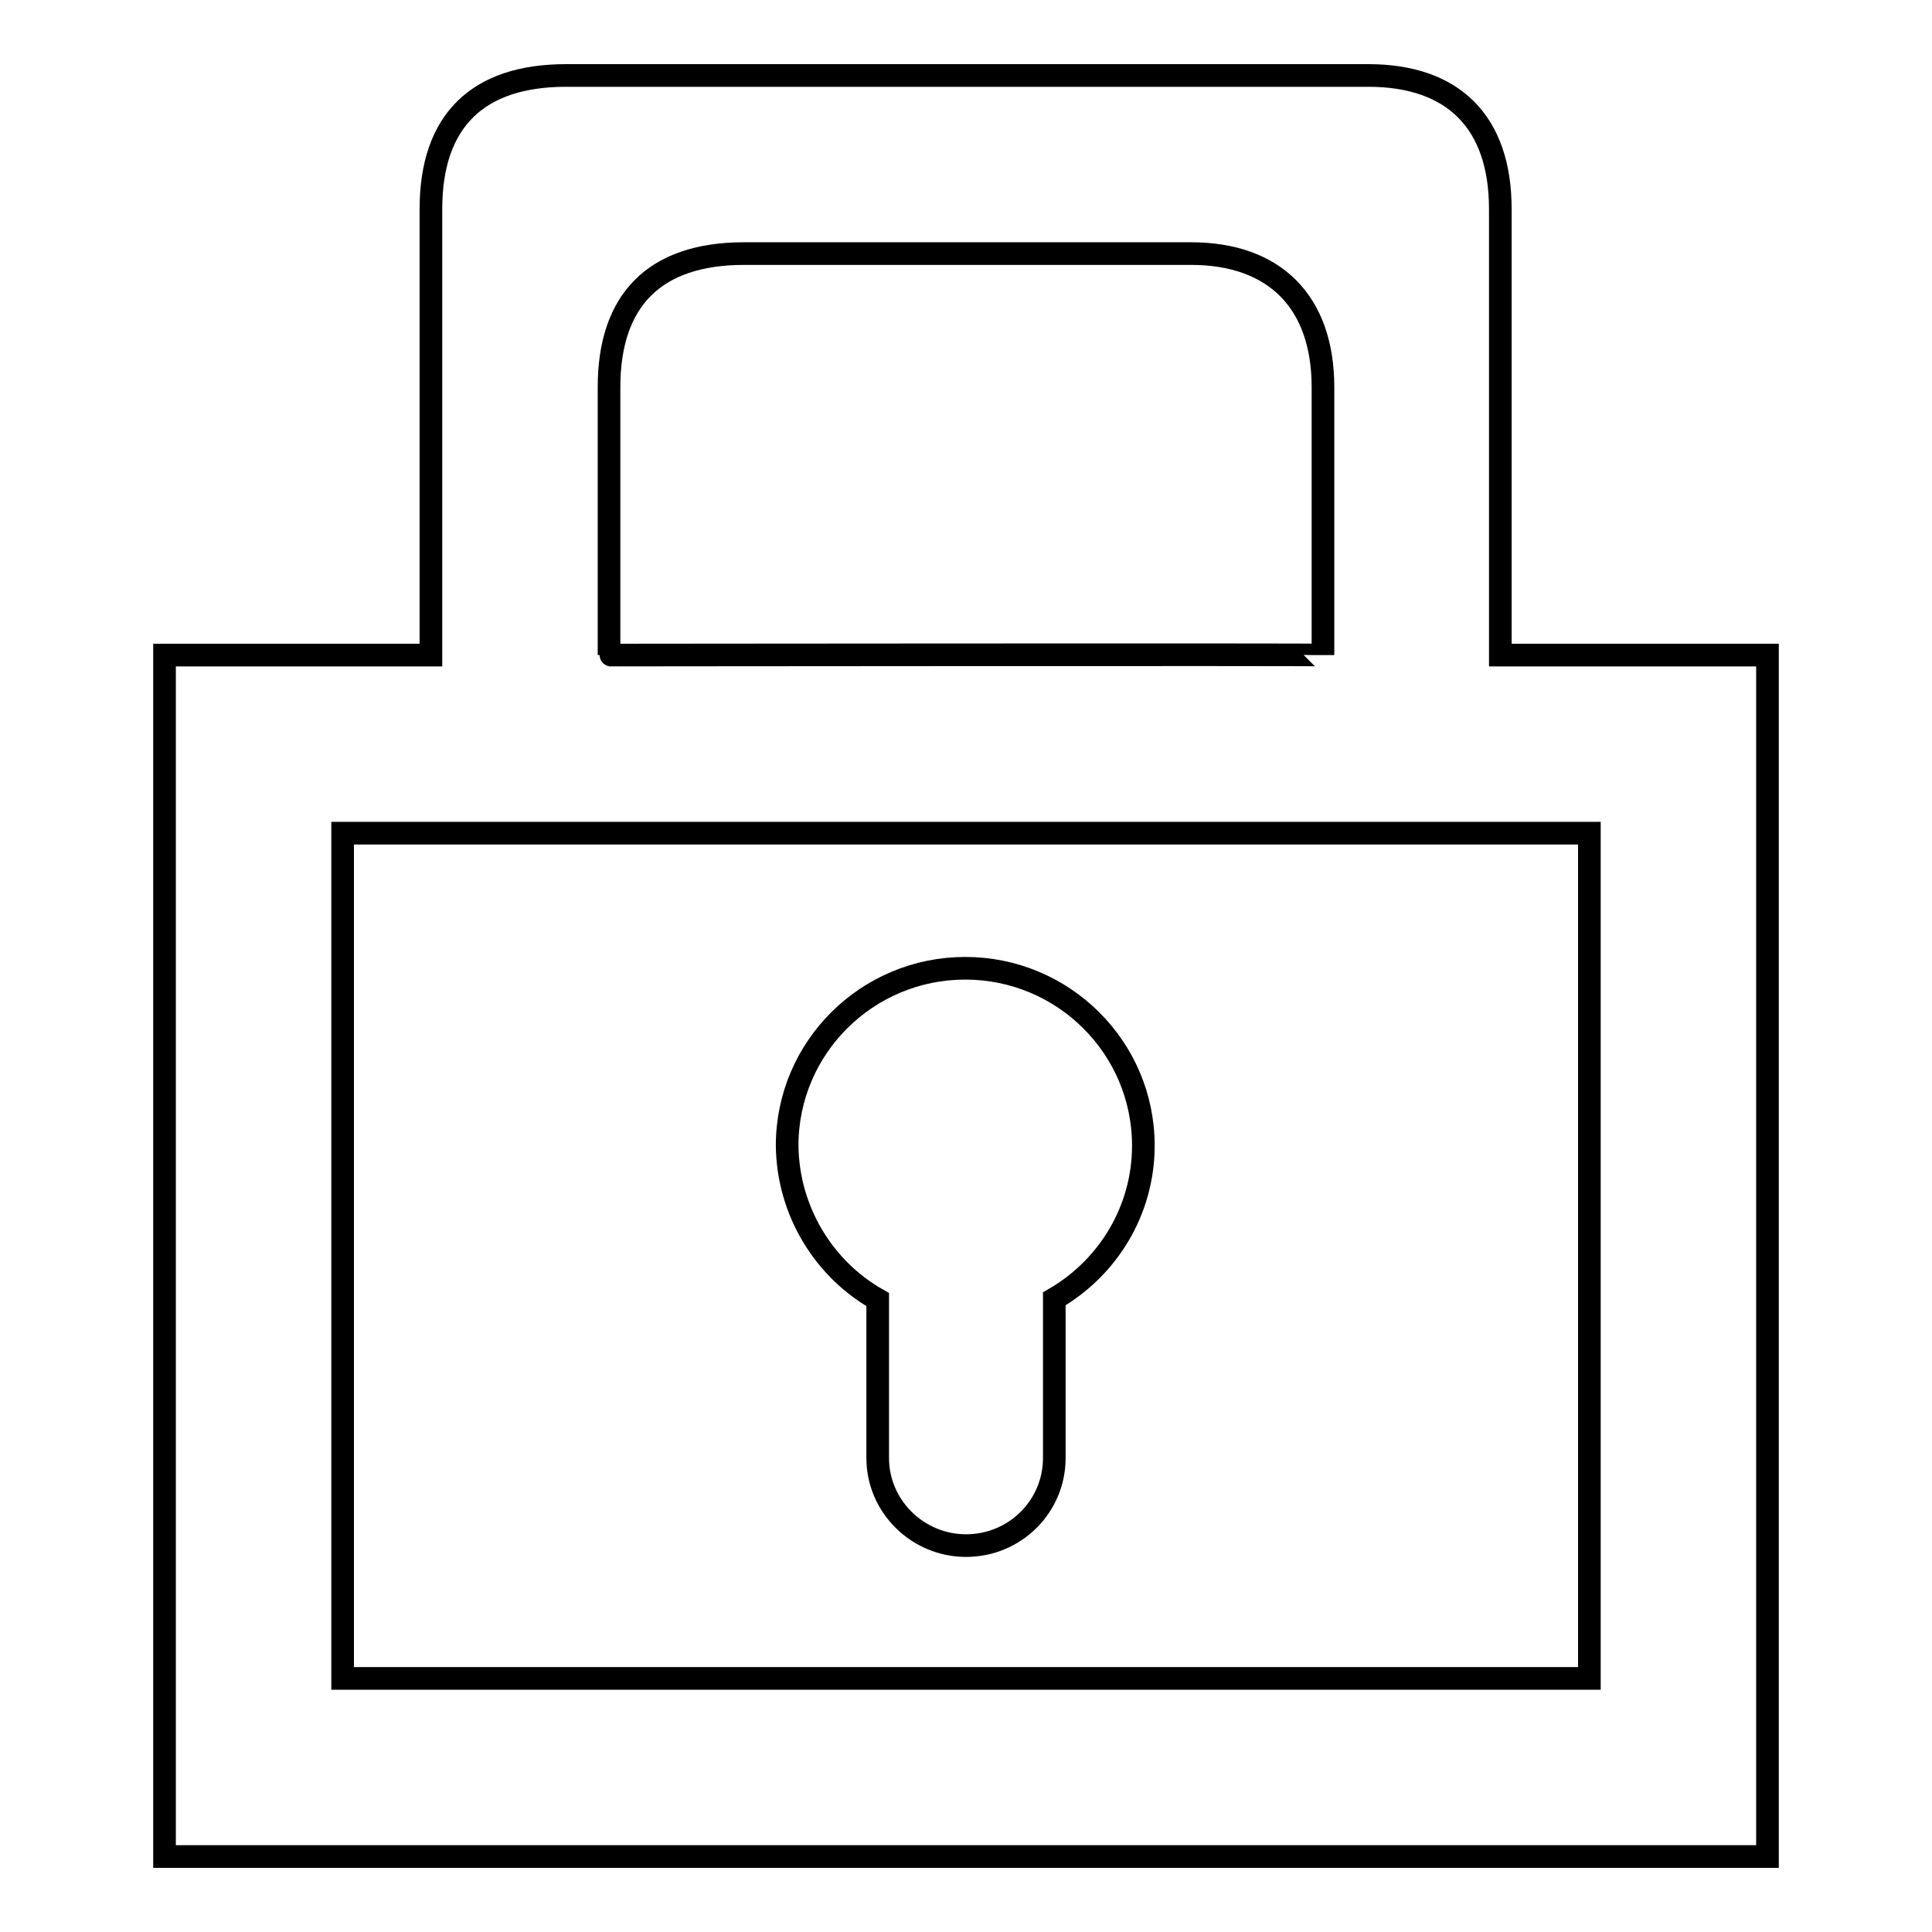
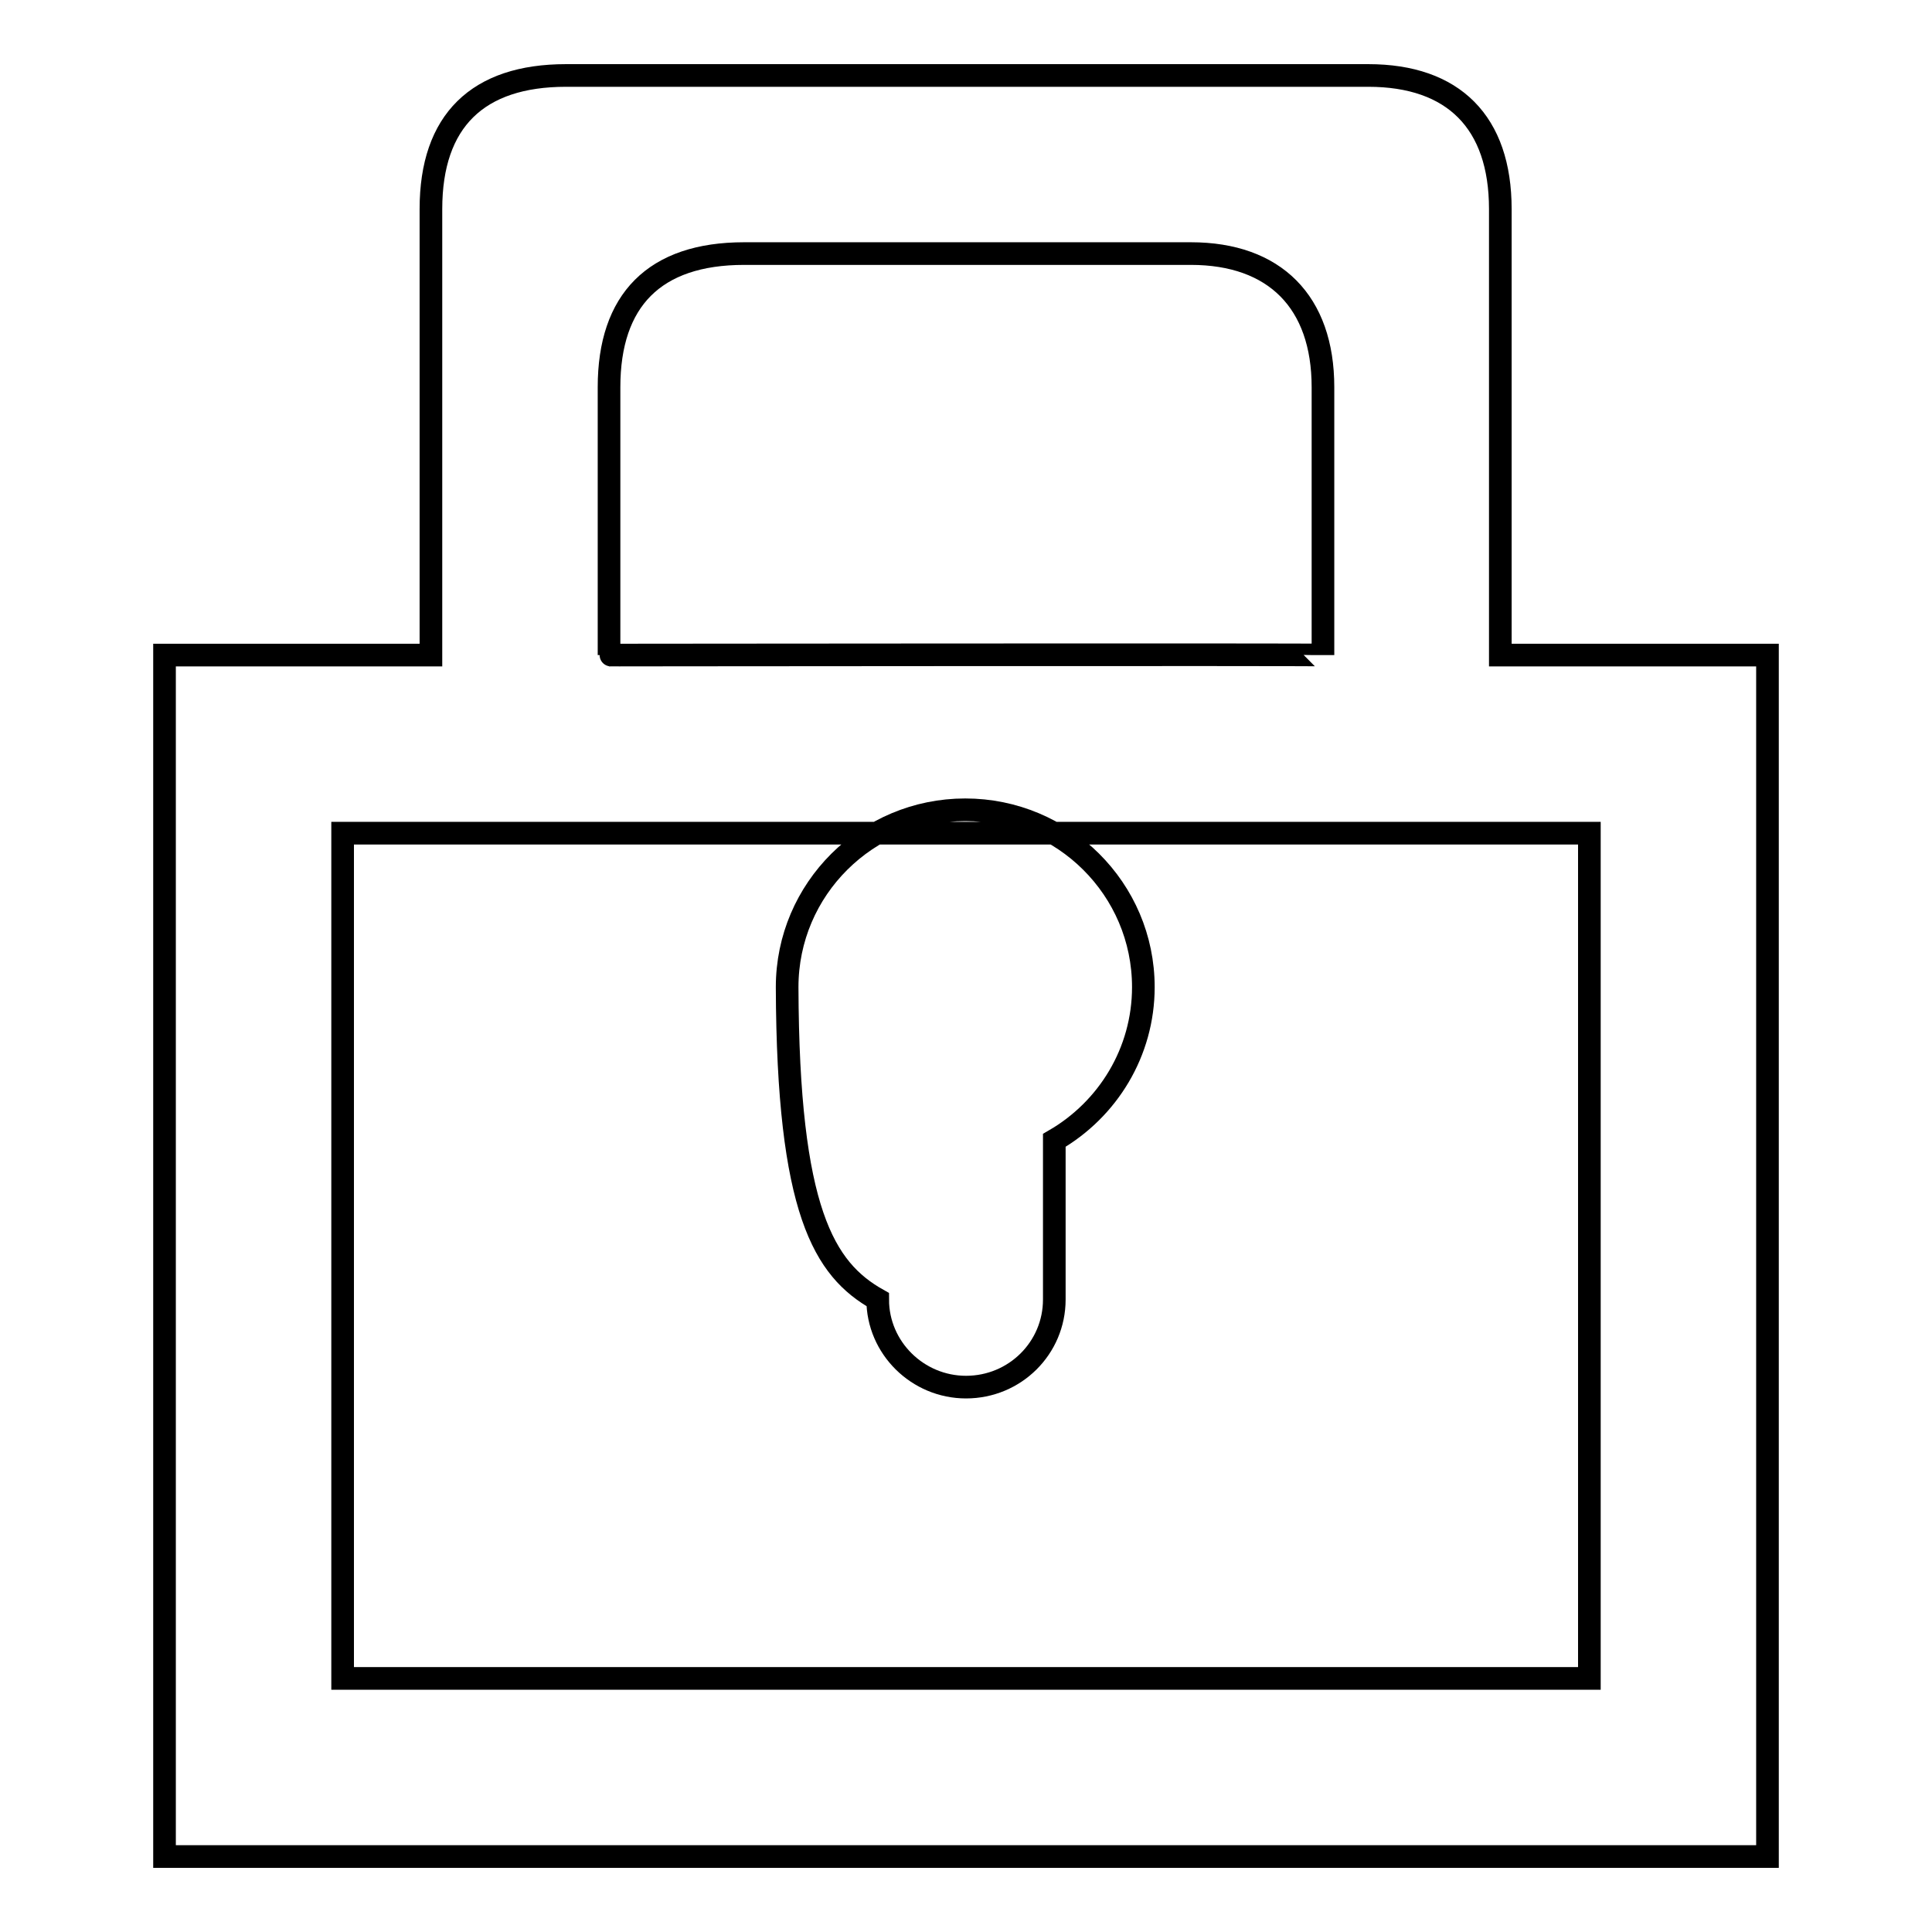
<svg xmlns="http://www.w3.org/2000/svg" version="1.1" x="0px" y="0px" viewBox="0 0 256 256" enable-background="new 0 0 256 256" xml:space="preserve">
  <g>
    <g>
-       <path stroke-width="3" fill-opacity="0" stroke="#000000" d="M198.8,86.8V27.7c0-11.5-6.2-17.7-17.5-17.7H75c-11.7,0-17.9,6-17.9,17.7v59.1H21.8V246h212.4V86.8H198.8z M80.7,51.3c0-11.5,6-17.7,17.9-17.7h59.2c11.1,0,17.5,6.4,17.5,17.7v35.5c0-0.1-94.8,0-94.6,0V51.3z M210.6,222.4H45.4v-112h165.2V222.4z M116.3,172.2v21c0,6.4,5.3,11.6,11.7,11.6c6.5,0,11.7-5.2,11.7-11.6v-21.1c7.1-4.1,11.8-11.7,11.8-20.3c0-13-10.6-23.5-23.6-23.5s-23.6,10.5-23.6,23.5C104.4,160.5,109.2,168.2,116.3,172.2z" />
+       <path stroke-width="3" fill-opacity="0" stroke="#000000" d="M198.8,86.8V27.7c0-11.5-6.2-17.7-17.5-17.7H75c-11.7,0-17.9,6-17.9,17.7v59.1H21.8V246h212.4V86.8H198.8z M80.7,51.3c0-11.5,6-17.7,17.9-17.7h59.2c11.1,0,17.5,6.4,17.5,17.7v35.5c0-0.1-94.8,0-94.6,0V51.3z M210.6,222.4H45.4v-112h165.2V222.4z M116.3,172.2c0,6.4,5.3,11.6,11.7,11.6c6.5,0,11.7-5.2,11.7-11.6v-21.1c7.1-4.1,11.8-11.7,11.8-20.3c0-13-10.6-23.5-23.6-23.5s-23.6,10.5-23.6,23.5C104.4,160.5,109.2,168.2,116.3,172.2z" />
    </g>
  </g>
</svg>